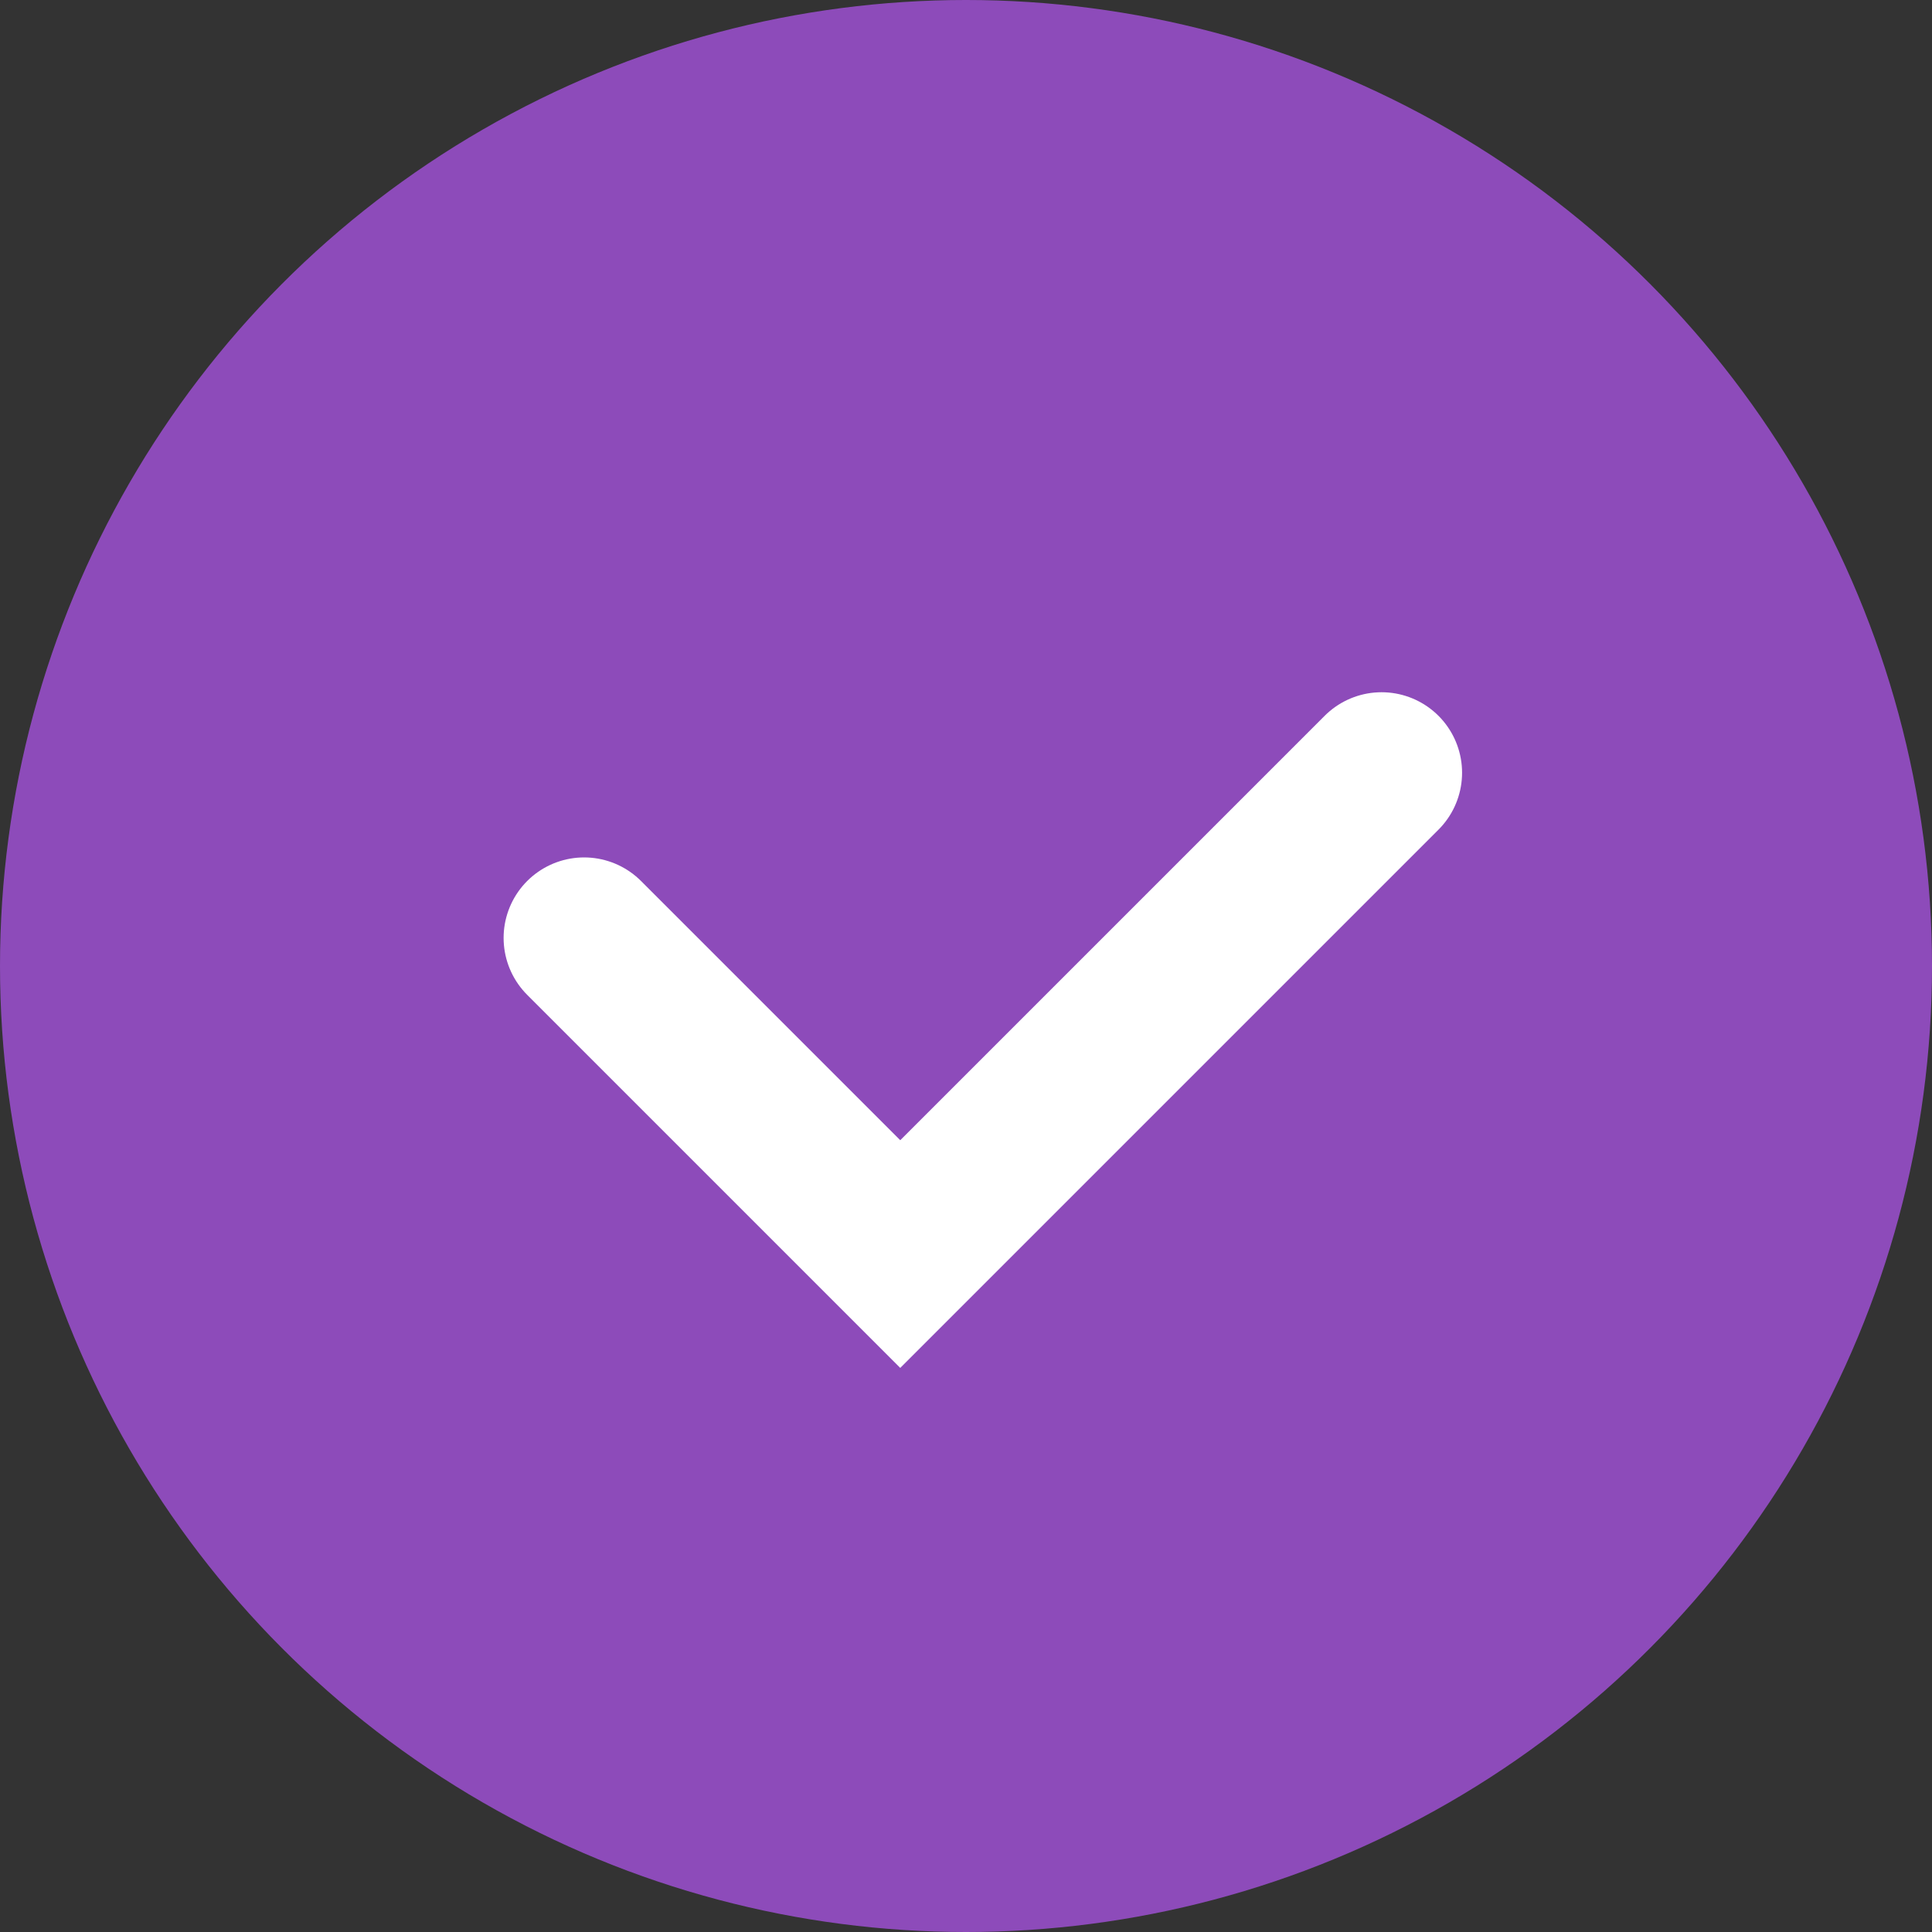
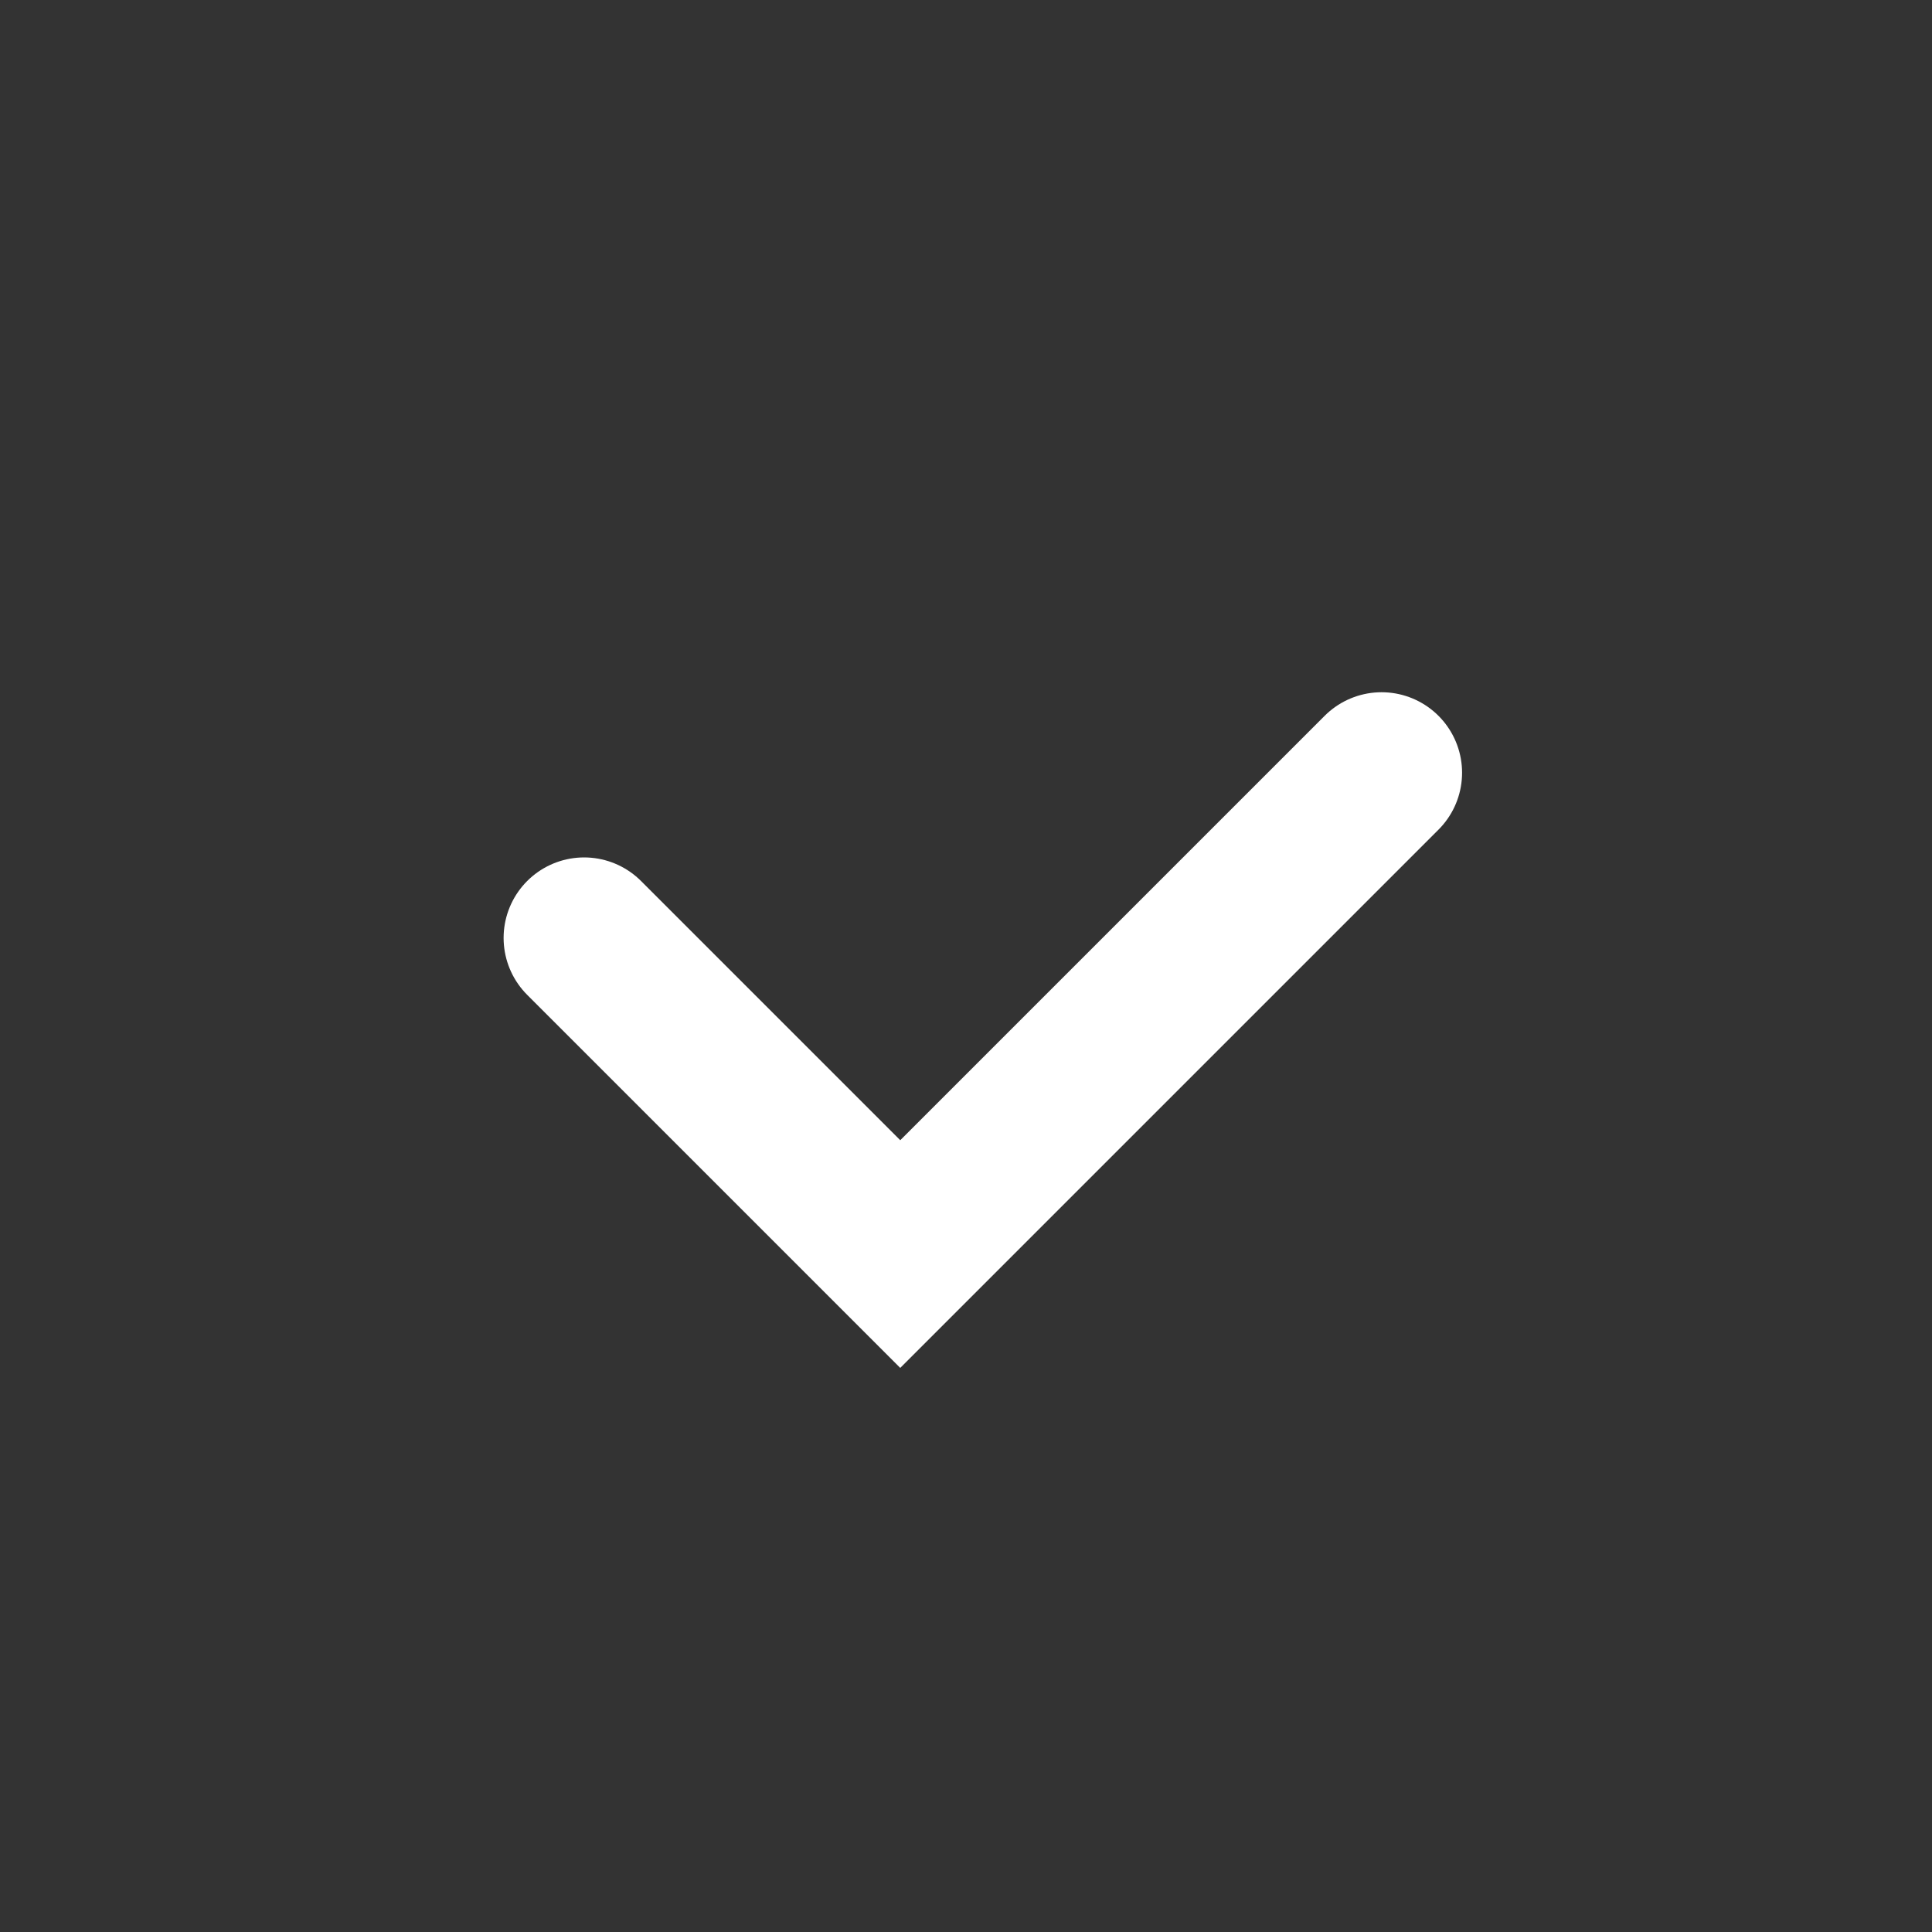
<svg xmlns="http://www.w3.org/2000/svg" width="30" height="30" viewBox="0 0 30 30">
  <rect x="0" y="0" width="30" height="30" fill="#333333" stroke="none" />
  <g id="Grupo_1991" data-name="Grupo 1991" transform="translate(-822 -12470)">
-     <circle id="Elipse_727" data-name="Elipse 727" cx="15" cy="15" r="15" transform="translate(822 12470)" fill="#8d4bba" />
    <path id="Caminho_10380" data-name="Caminho 10380" d="M8161.12,3105.293l4.909,4.909,7.474-7.474" transform="translate(-7330.05 9379.271)" fill="none" stroke="#fff" stroke-linecap="round" stroke-width="2.5" />
  </g>
</svg>